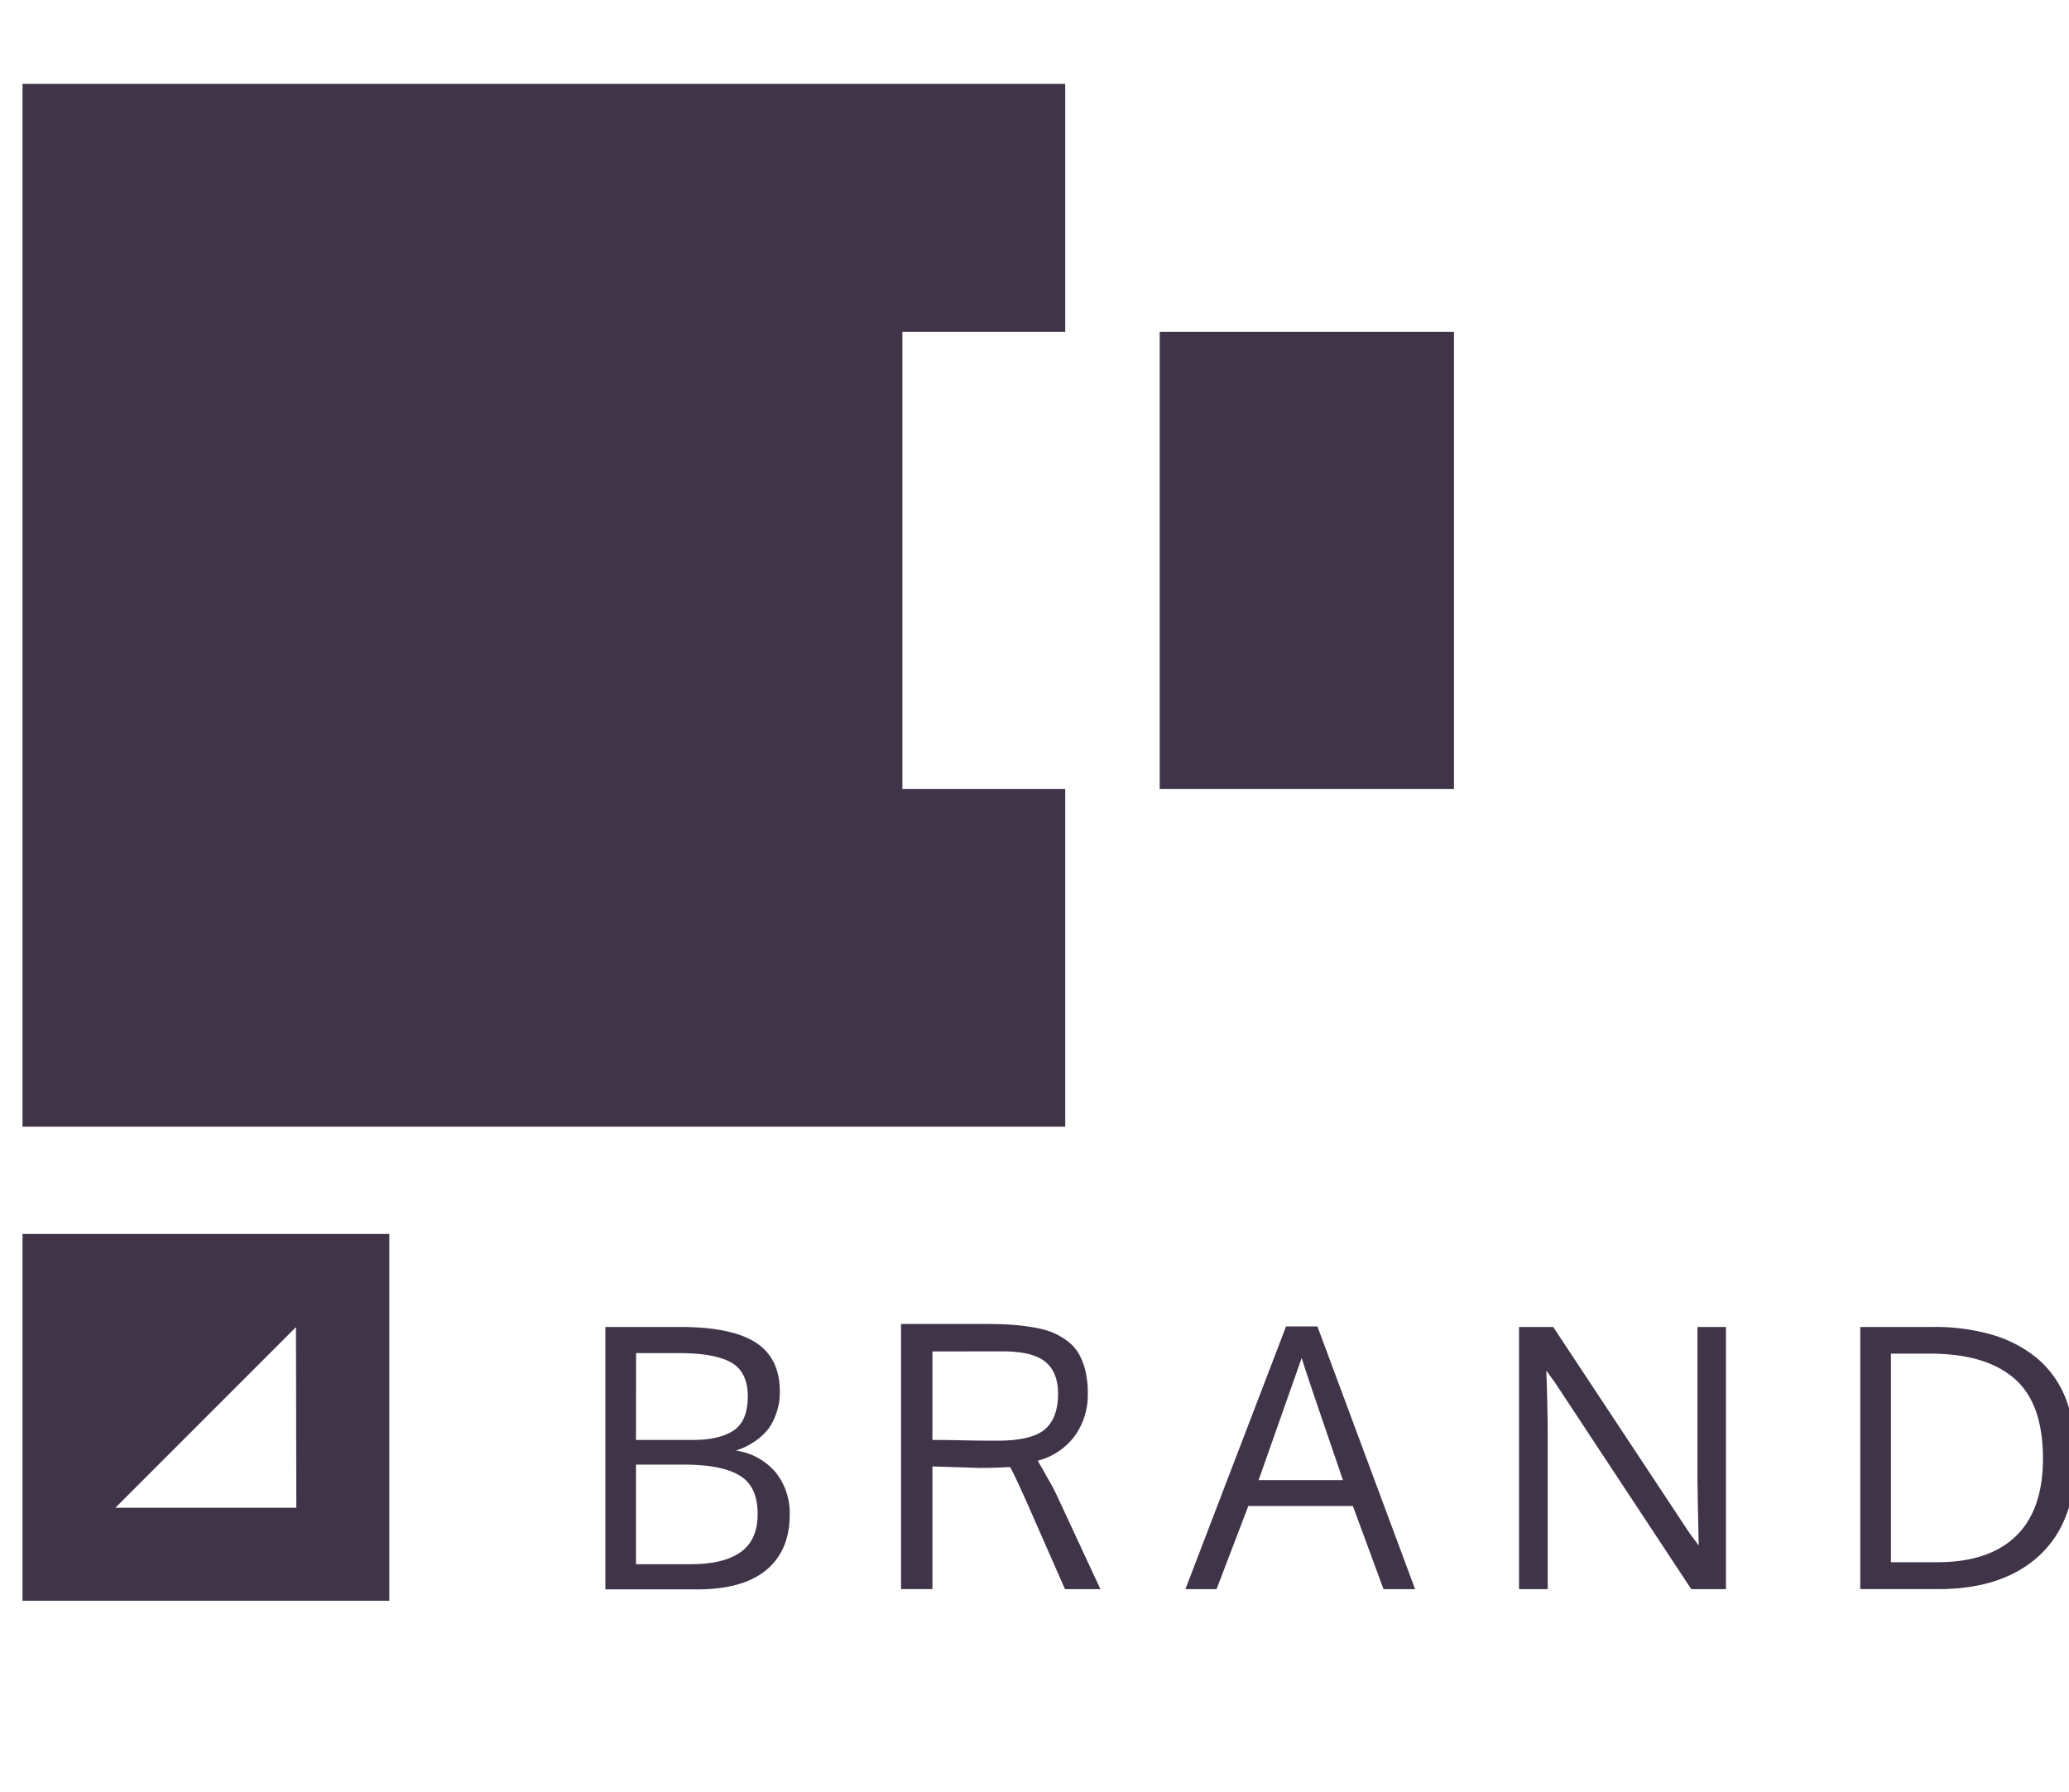
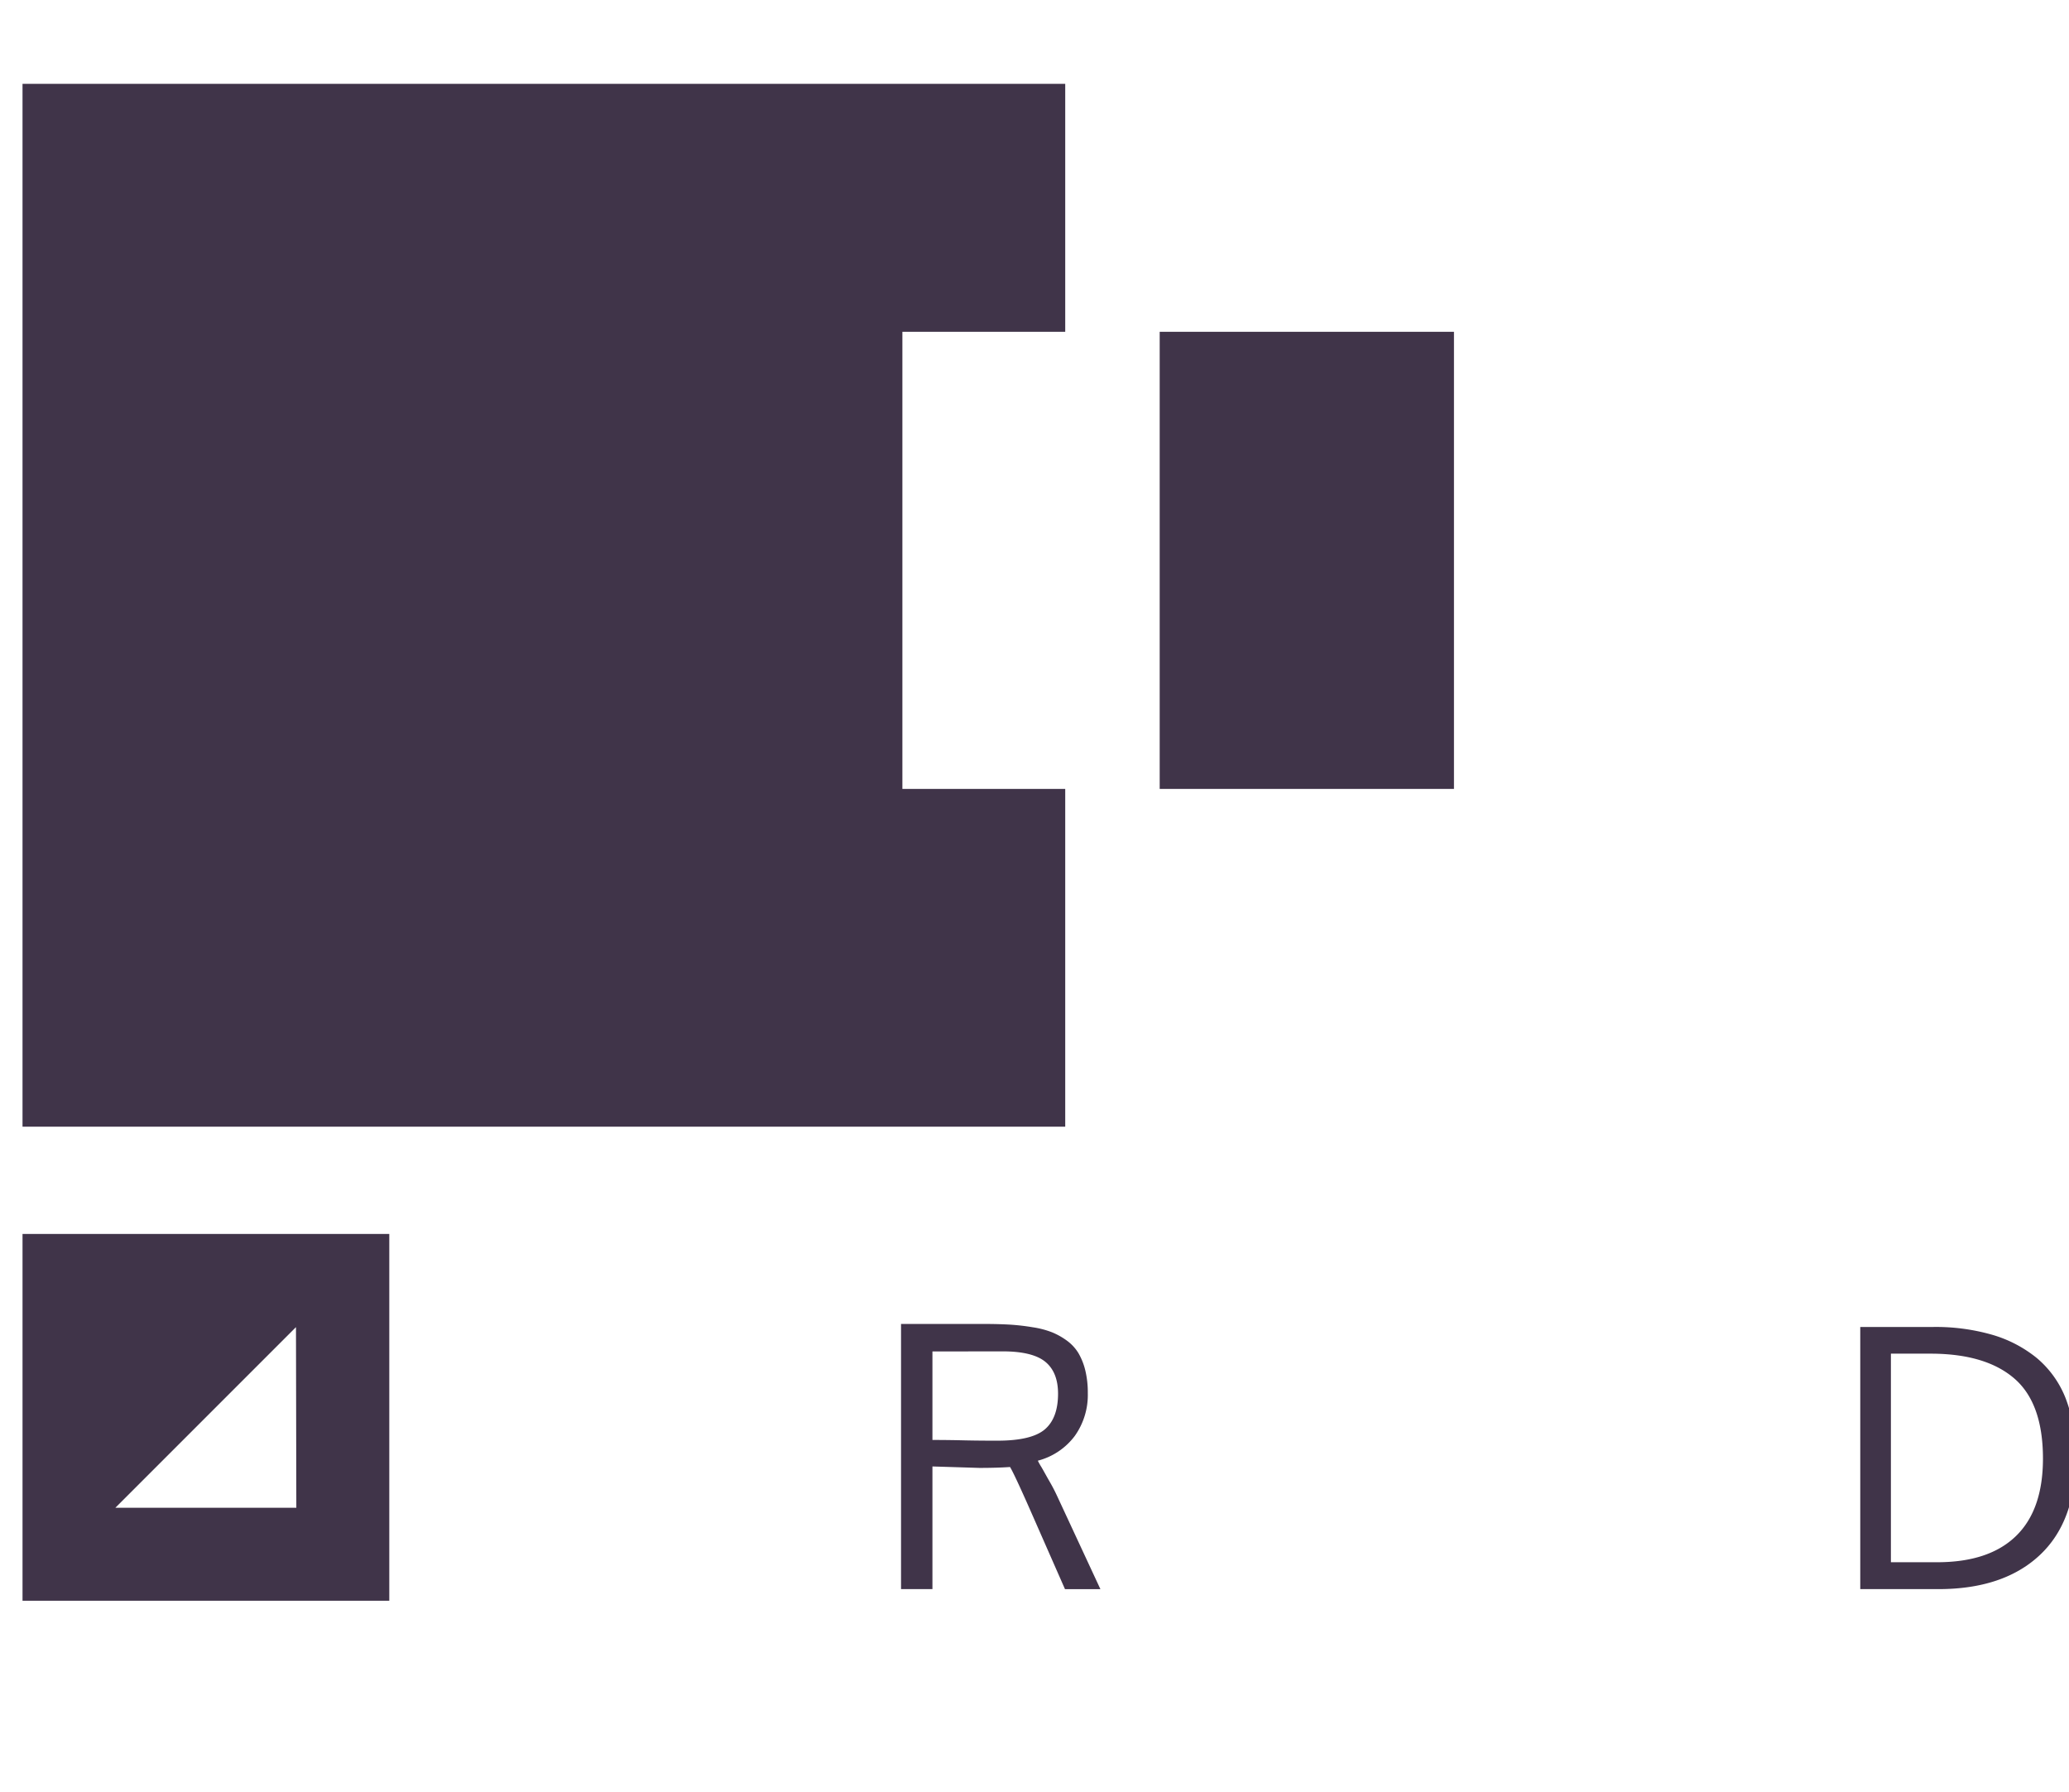
<svg xmlns="http://www.w3.org/2000/svg" viewBox="0 0 412.43 357.13">
  <defs>
    <style>.cls-1{fill:#403449;}</style>
  </defs>
  <g id="Object">
-     <path class="cls-1" d="M120.67,264.48h15q10.07,0,14.92,3.07t4.86,9.79a16,16,0,0,1-.12,2,14.27,14.27,0,0,1-.64,2.49,10.9,10.9,0,0,1-1.39,2.77,11.19,11.19,0,0,1-2.6,2.51,14.07,14.07,0,0,1-4,2,12.65,12.65,0,0,1,8,4.45,13,13,0,0,1,2.72,8.33q0,7.11-4.64,11t-13.83,3.89H120.67ZM126.78,287H138c3.65,0,6.4-.64,8.27-1.91s2.79-3.53,2.79-6.78-1.12-5.53-3.34-6.77-5.68-1.85-10.37-1.85h-8.55Zm0,4.91v19.85H137.7q6.63,0,10-2.45t3.32-7.65c0-3.61-1.2-6.13-3.59-7.58s-6.11-2.17-11.18-2.17Z" />
    <path class="cls-1" d="M219.35,316.73h-7.06l-7.21-16.39q-2.93-6.61-3.74-7.95-2.58.18-6.11.18l-9.36-.29v24.45h-6.26V263.88h16.71c1.93,0,3.64.05,5.12.14a44.39,44.39,0,0,1,4.44.52,17.82,17.82,0,0,1,3.83,1,14.13,14.13,0,0,1,3,1.69,8.7,8.7,0,0,1,2.28,2.49,12.94,12.94,0,0,1,1.36,3.45,18.74,18.74,0,0,1,.49,4.5,14.09,14.09,0,0,1-2.59,8.52,13.39,13.39,0,0,1-7.37,4.94,12.65,12.65,0,0,0,.71,1.27c.47.8,1,1.79,1.67,2.95s1.15,2.14,1.51,2.92Zm-33.48-47.37V287c1,0,3,0,6,.07s5.37.07,7,.07c4.49,0,7.63-.75,9.39-2.24s2.65-3.87,2.65-7.12q0-4.28-2.54-6.36t-8.52-2.08Z" />
-     <path class="cls-1" d="M275.79,316.73l-6.11-16.57H248.84l-6.33,16.57H236.3l20.06-52.36h6.25l19.47,52.36ZM267.7,295q-7.45-21.66-8.23-24.34L250.89,295Z" />
-     <path class="cls-1" d="M344.05,316.73h-6.92L310,275.61l-1.76-2.44q.27,7.43.28,13.25v30.31H302.8V264.48h6.81l27.2,41.12,1.81,2.44q-.25-11.27-.25-13V264.48h5.68Z" />
    <path class="cls-1" d="M413.77,290.55q0,12.75-7.24,19.47t-20.21,6.71h-15.5V264.48H385.3A40.72,40.72,0,0,1,397,266a25.24,25.24,0,0,1,9,4.66,20,20,0,0,1,5.81,8.16A31.46,31.46,0,0,1,413.77,290.55Zm-6.53.18q0-11-5.65-15.93t-16.47-5h-8.19v41.57h9.22q10.32,0,15.7-5.21T407.24,290.73Z" />
    <polygon class="cls-1" points="179.88 66.13 212.34 66.13 212.34 16.71 4.49 16.71 4.49 224.56 212.34 224.56 212.34 157.24 179.88 157.24 179.88 66.13" />
    <rect class="cls-1" x="231.17" y="66.13" width="58.66" height="91.11" />
    <path class="cls-1" d="M4.49,245.94v73.11H77.6V245.94Zm54.58,54.57H23l36-36Z" />
  </g>
</svg>